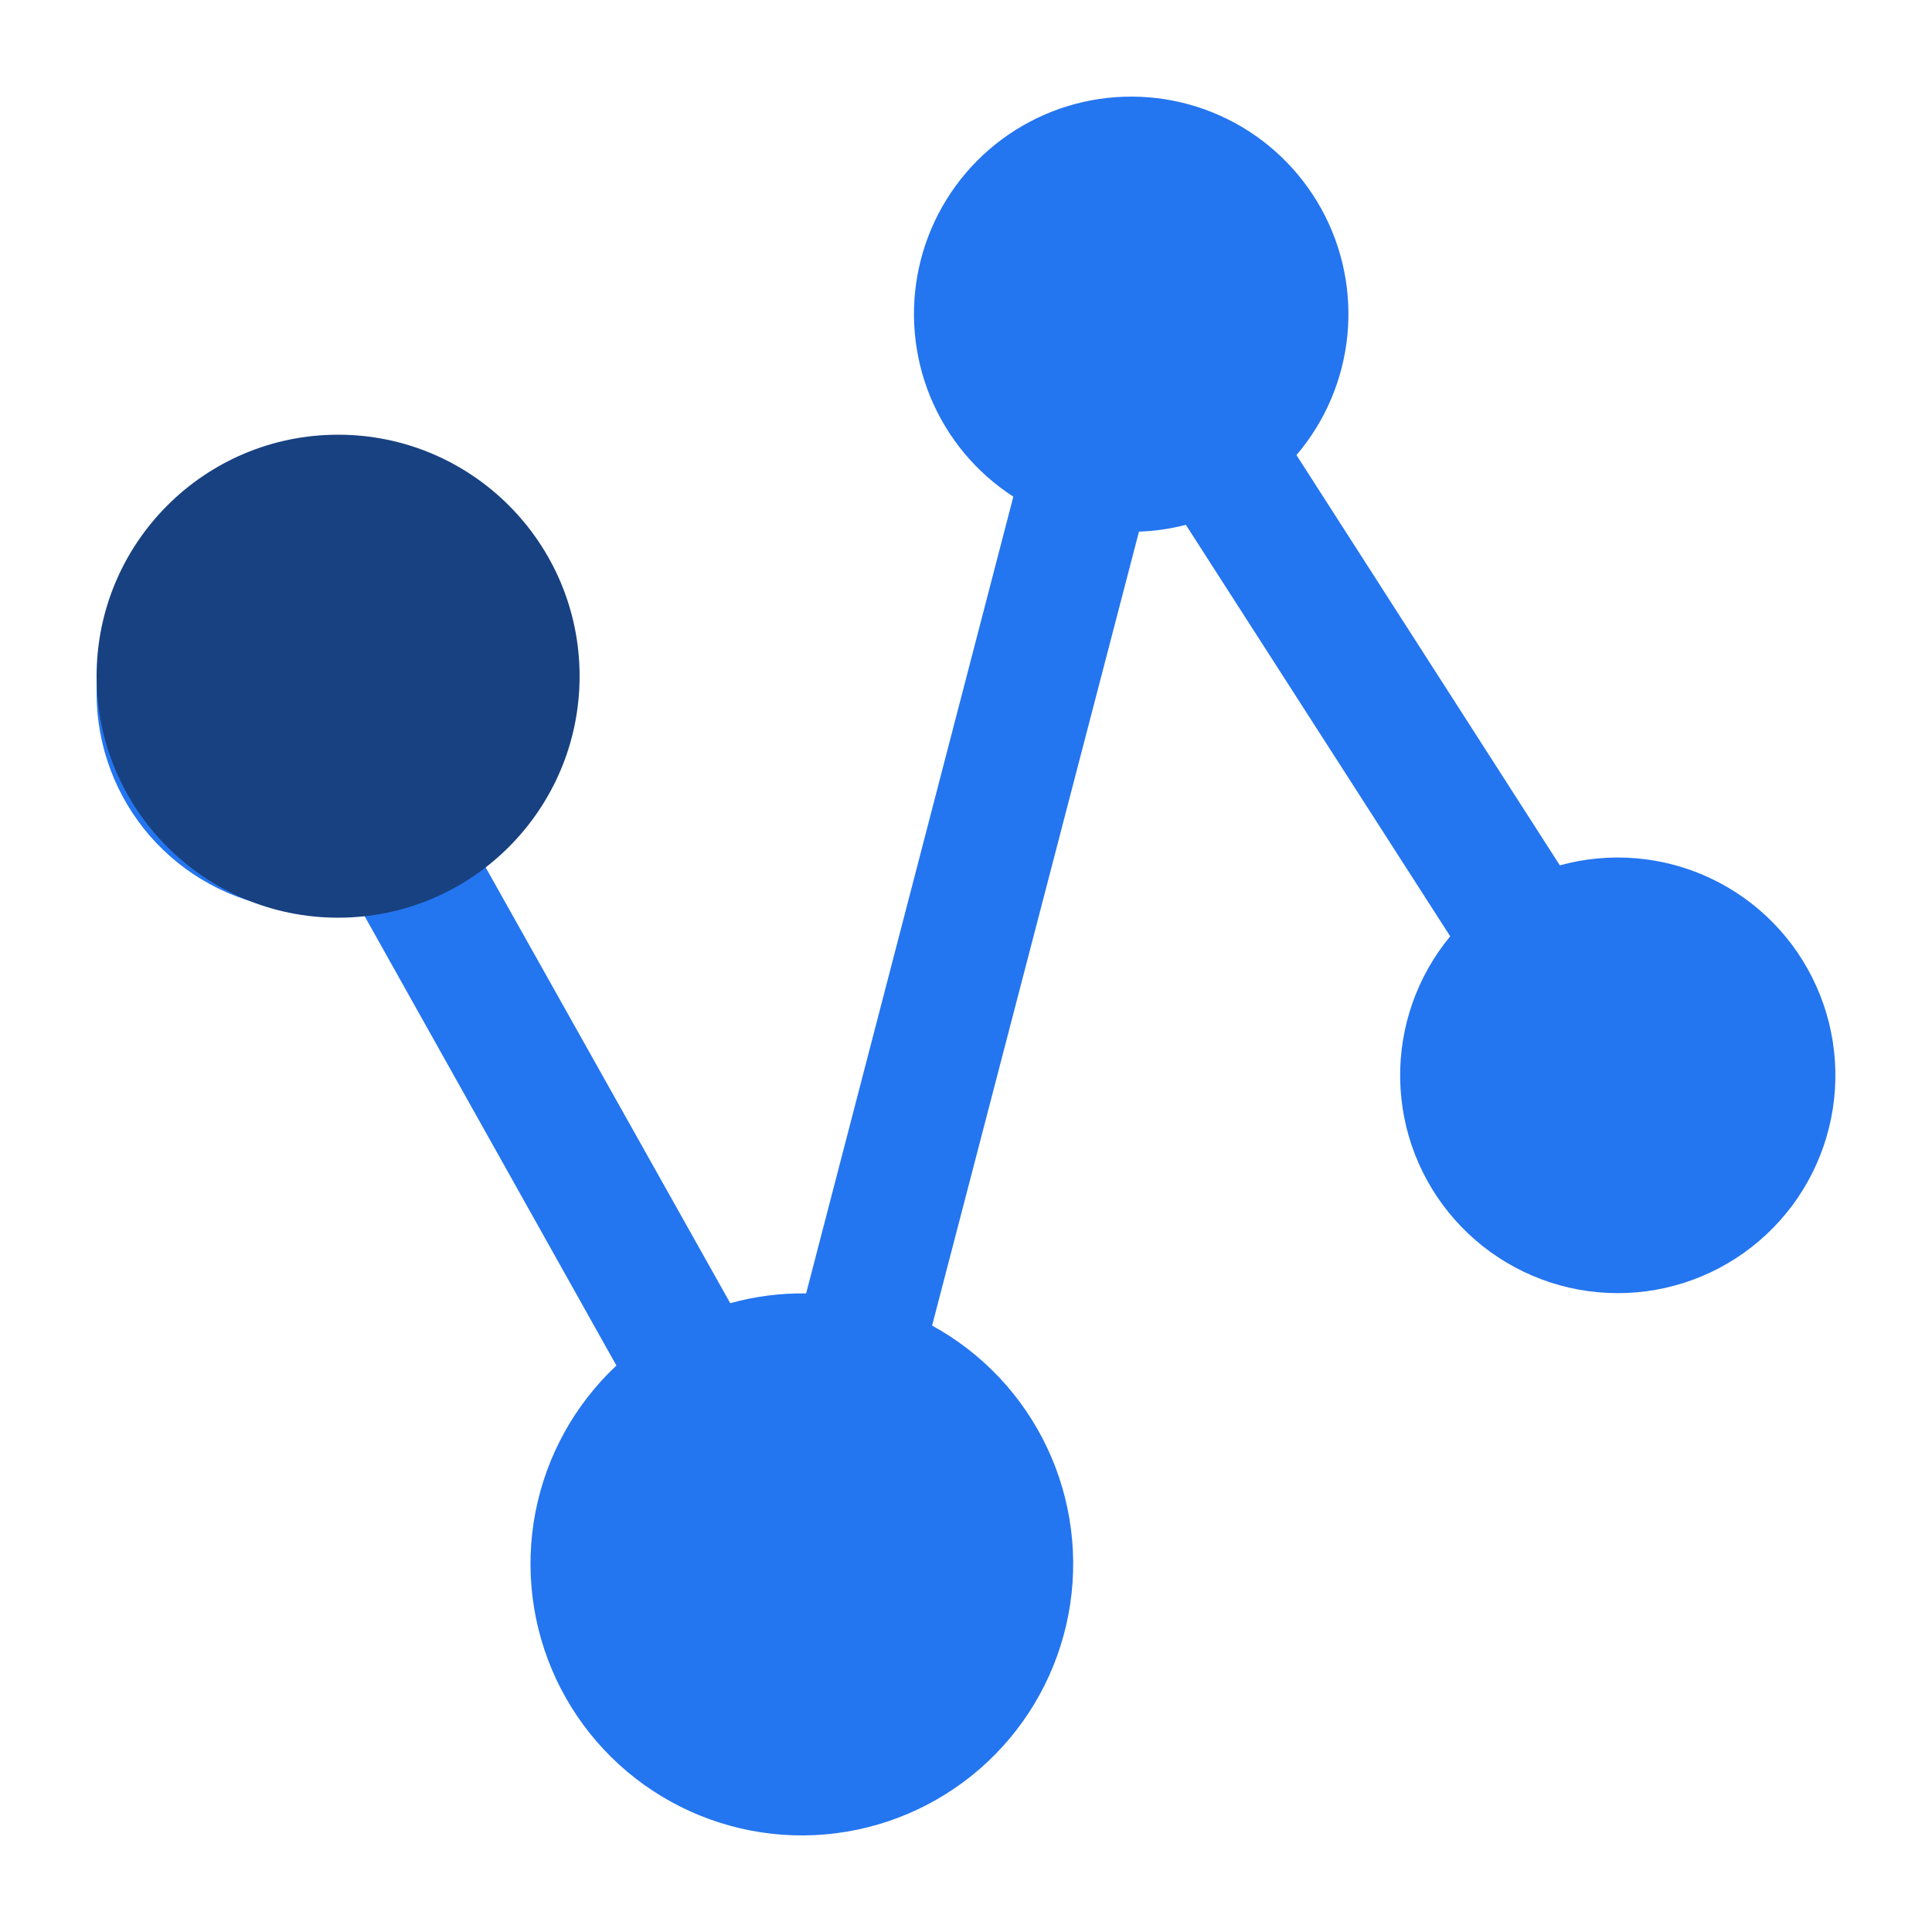
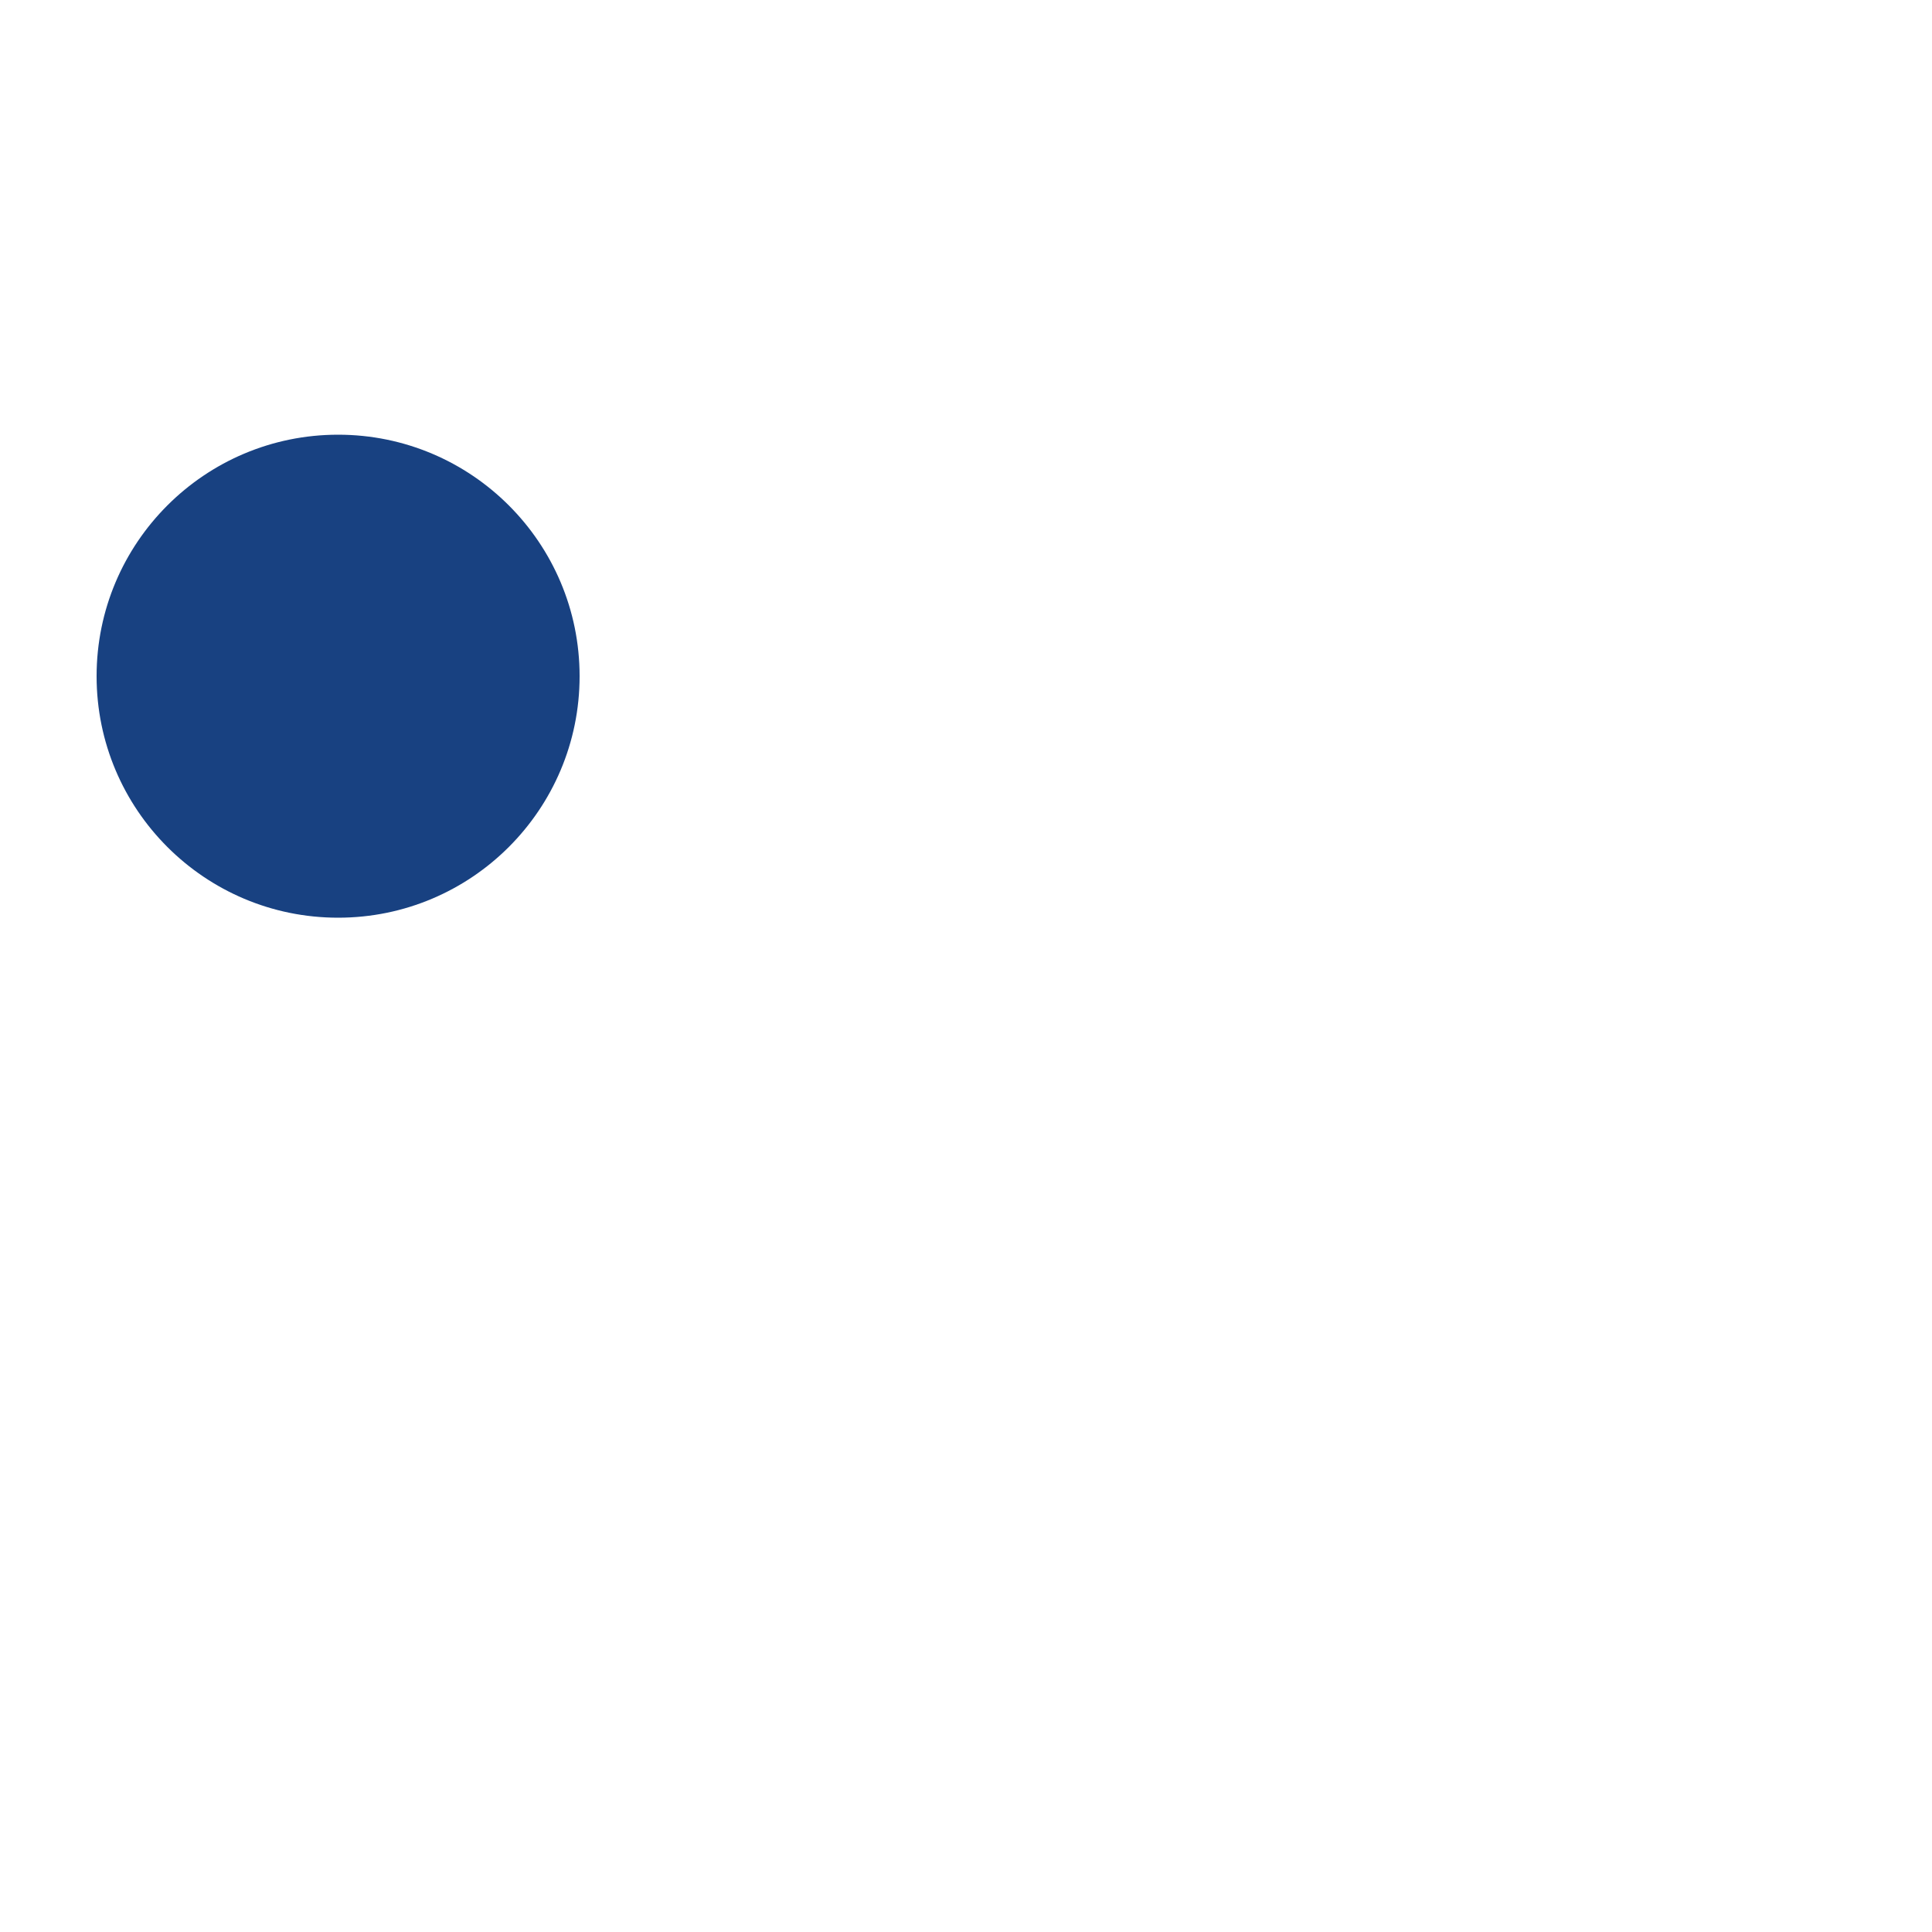
<svg xmlns="http://www.w3.org/2000/svg" width="40" height="40" viewBox="0 0 40 40" fill="none">
-   <path d="M9.778 17.465L15.119 26.981C15.63 26.839 16.159 26.771 16.69 26.779L20.98 10.283C20.212 9.786 19.613 9.067 19.263 8.22C18.914 7.374 18.831 6.441 19.025 5.546C19.219 4.651 19.681 3.837 20.35 3.212C21.019 2.587 21.862 2.181 22.767 2.048C23.673 1.915 24.597 2.061 25.417 2.468C26.237 2.874 26.913 3.522 27.356 4.323C27.799 5.124 27.987 6.042 27.895 6.953C27.803 7.864 27.436 8.726 26.842 9.422L32.295 17.916C33.333 17.63 34.439 17.724 35.413 18.183C36.387 18.642 37.165 19.434 37.605 20.418C38.046 21.401 38.12 22.509 37.815 23.542C37.51 24.576 36.845 25.465 35.941 26.05C35.037 26.636 33.953 26.877 32.887 26.732C31.82 26.587 30.84 26.064 30.125 25.258C29.41 24.453 29.007 23.418 28.989 22.34C28.971 21.263 29.338 20.215 30.025 19.385L24.552 10.866C24.234 10.948 23.909 10.996 23.581 11.007L19.298 27.445C20.34 28.015 21.174 28.901 21.681 29.976C22.188 31.05 22.342 32.258 22.121 33.425C21.9 34.592 21.315 35.66 20.45 36.474C19.585 37.288 18.484 37.806 17.306 37.956C16.129 38.105 14.934 37.877 13.894 37.304C12.853 36.731 12.021 35.843 11.516 34.768C11.012 33.692 10.86 32.484 11.084 31.317C11.308 30.15 11.896 29.084 12.762 28.272L7.43 18.756C6.378 18.979 5.282 18.818 4.339 18.302C3.396 17.786 2.669 16.949 2.29 15.942C1.91 14.936 1.903 13.827 2.27 12.816C2.637 11.805 3.354 10.959 4.29 10.431C5.226 9.903 6.321 9.728 7.375 9.938C8.429 10.147 9.373 10.728 10.036 11.574C10.7 12.421 11.038 13.477 10.991 14.551C10.943 15.626 10.513 16.648 9.778 17.432V17.465Z" fill="#2475F0" />
  <path d="M12 14C12 16.761 9.761 19 7 19C4.239 19 2 16.761 2 14C2 11.239 4.239 9 7 9C9.761 9 12 11.239 12 14Z" fill="#184181" />
</svg>